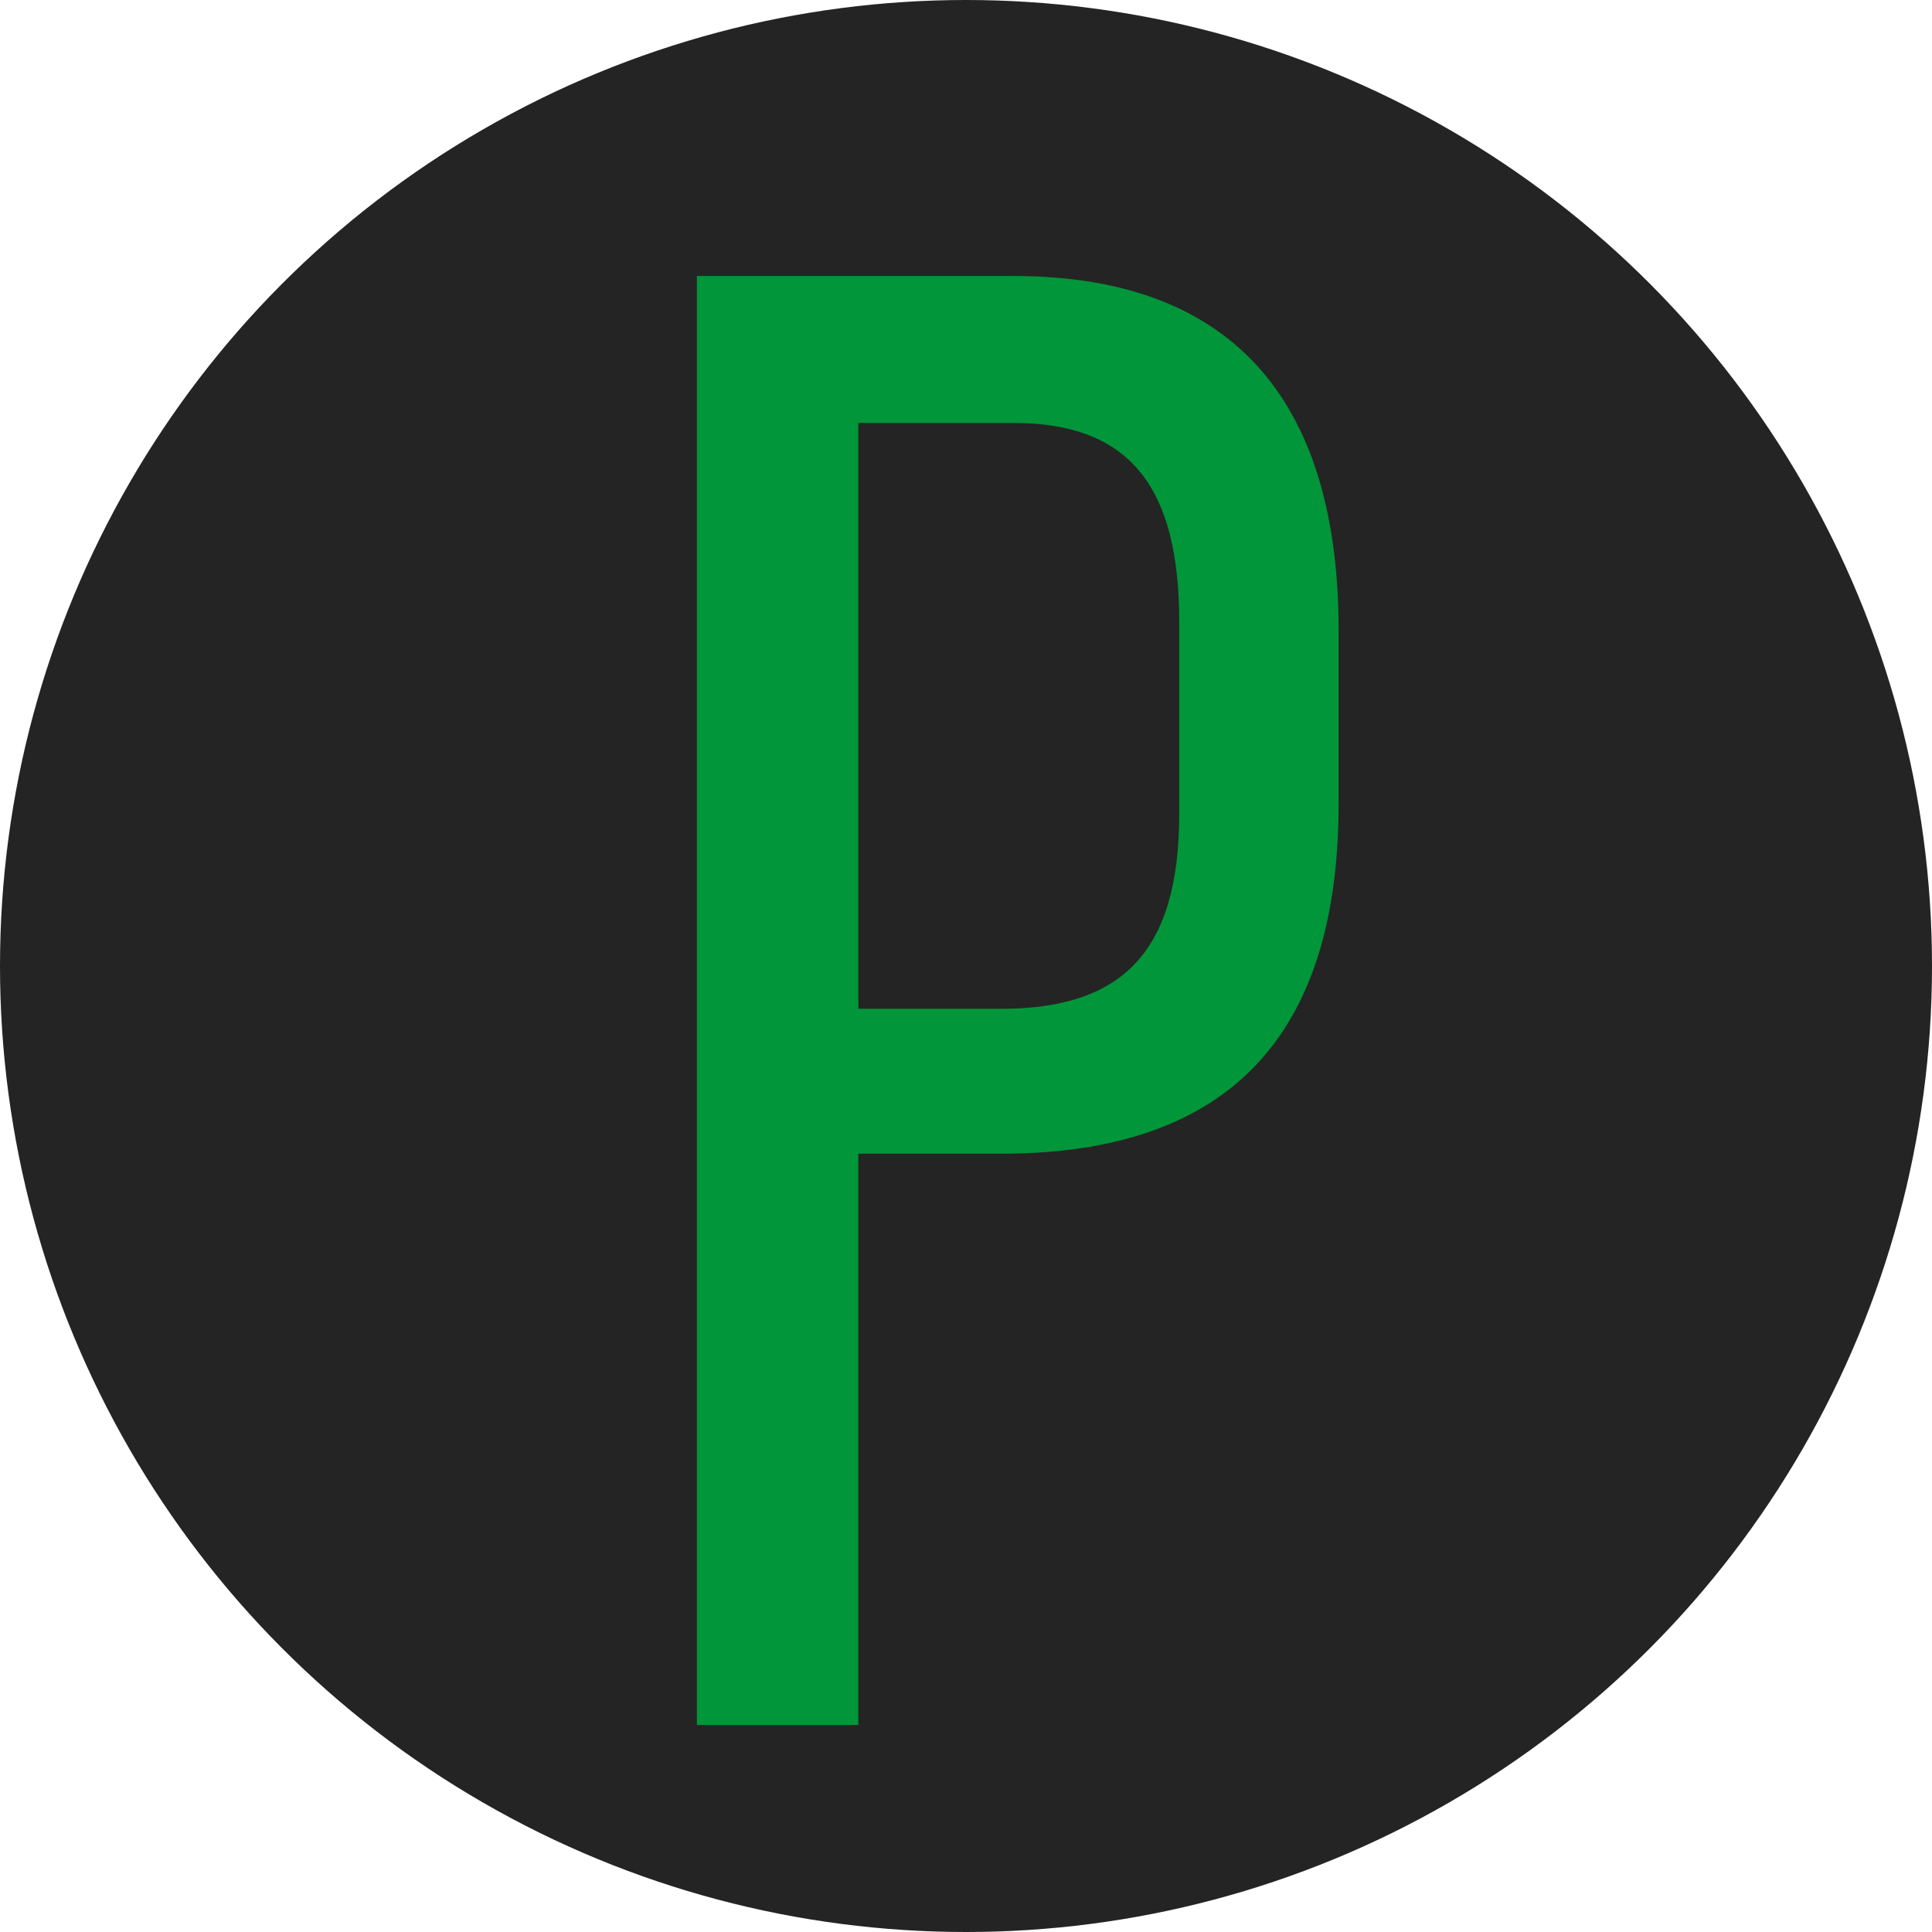
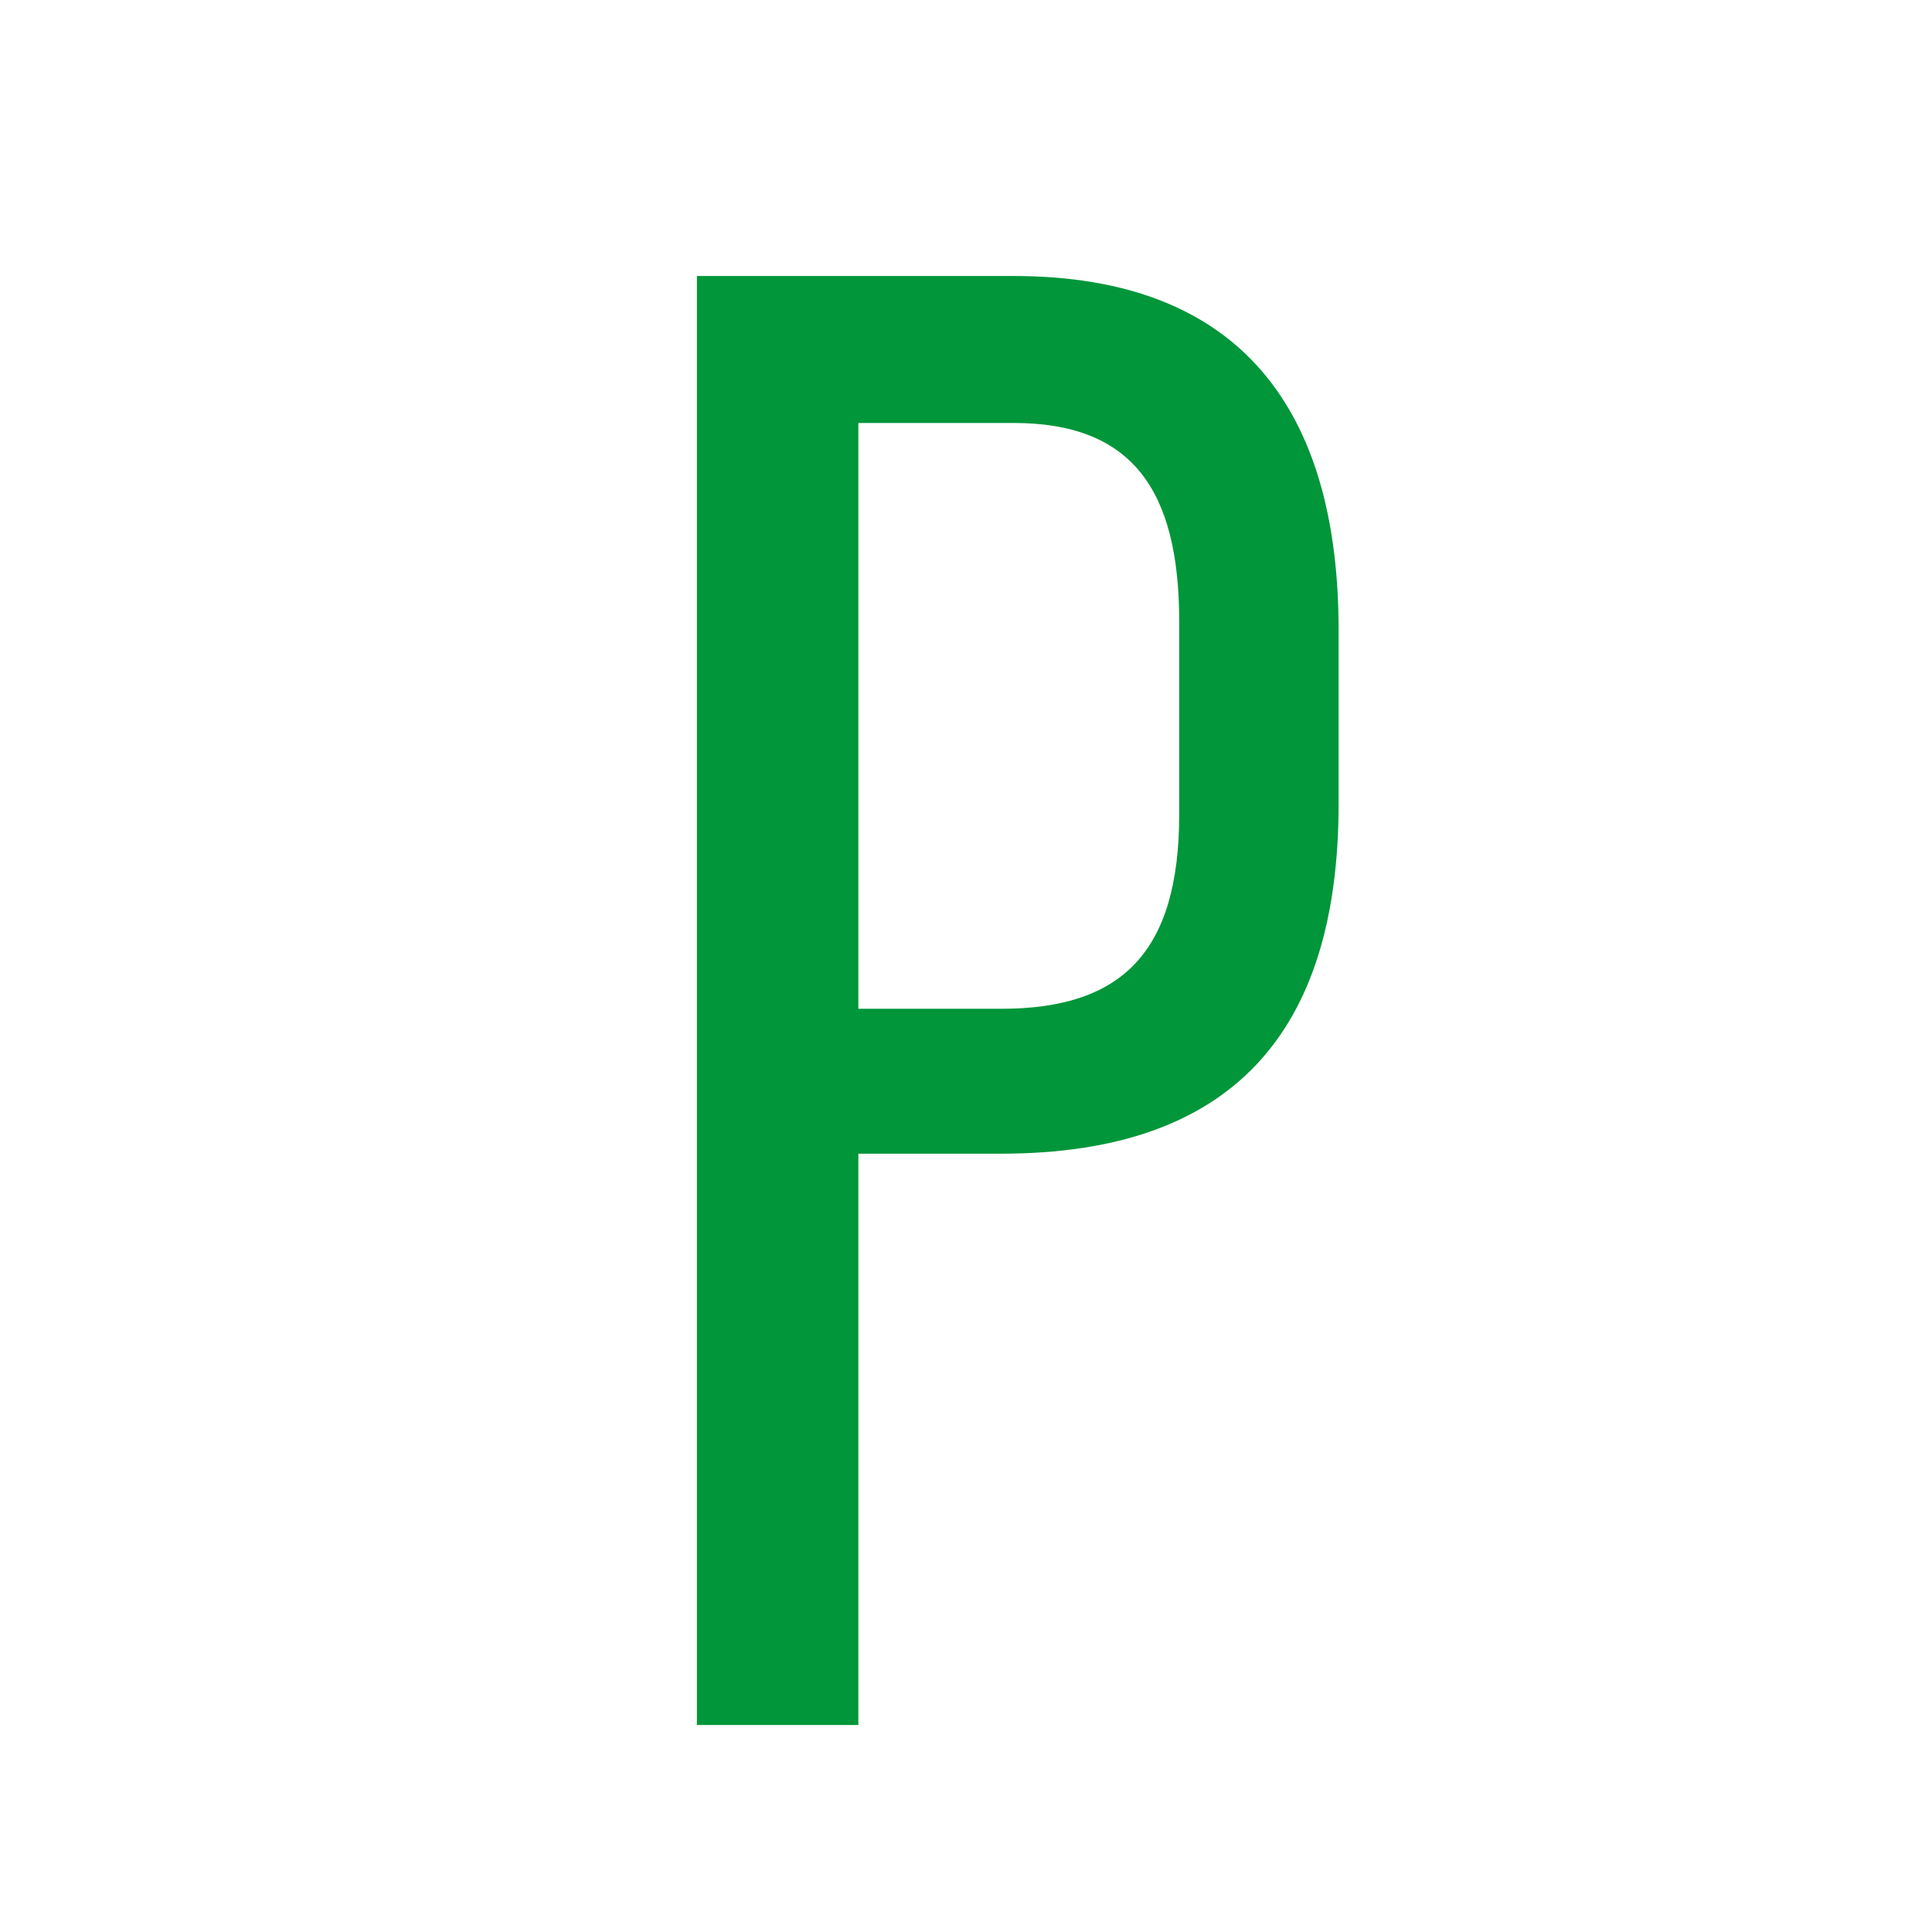
<svg xmlns="http://www.w3.org/2000/svg" width="280" height="280" viewBox="0 0 280 280" fill="none">
-   <circle cx="140" cy="140" r="140" fill="#242424" />
  <path d="M146.9 40C179.9 40 194 59.5 194 91.3V116.5C194 149.8 178.4 167.2 145.1 167.2H124.4V250H101V40H146.9ZM145.1 146.2C162.5 146.2 170.9 138.1 170.9 118V90.1C170.9 70.9 164 61.3 146.9 61.3H124.4V146.2H145.1Z" fill="#009639" />
</svg>